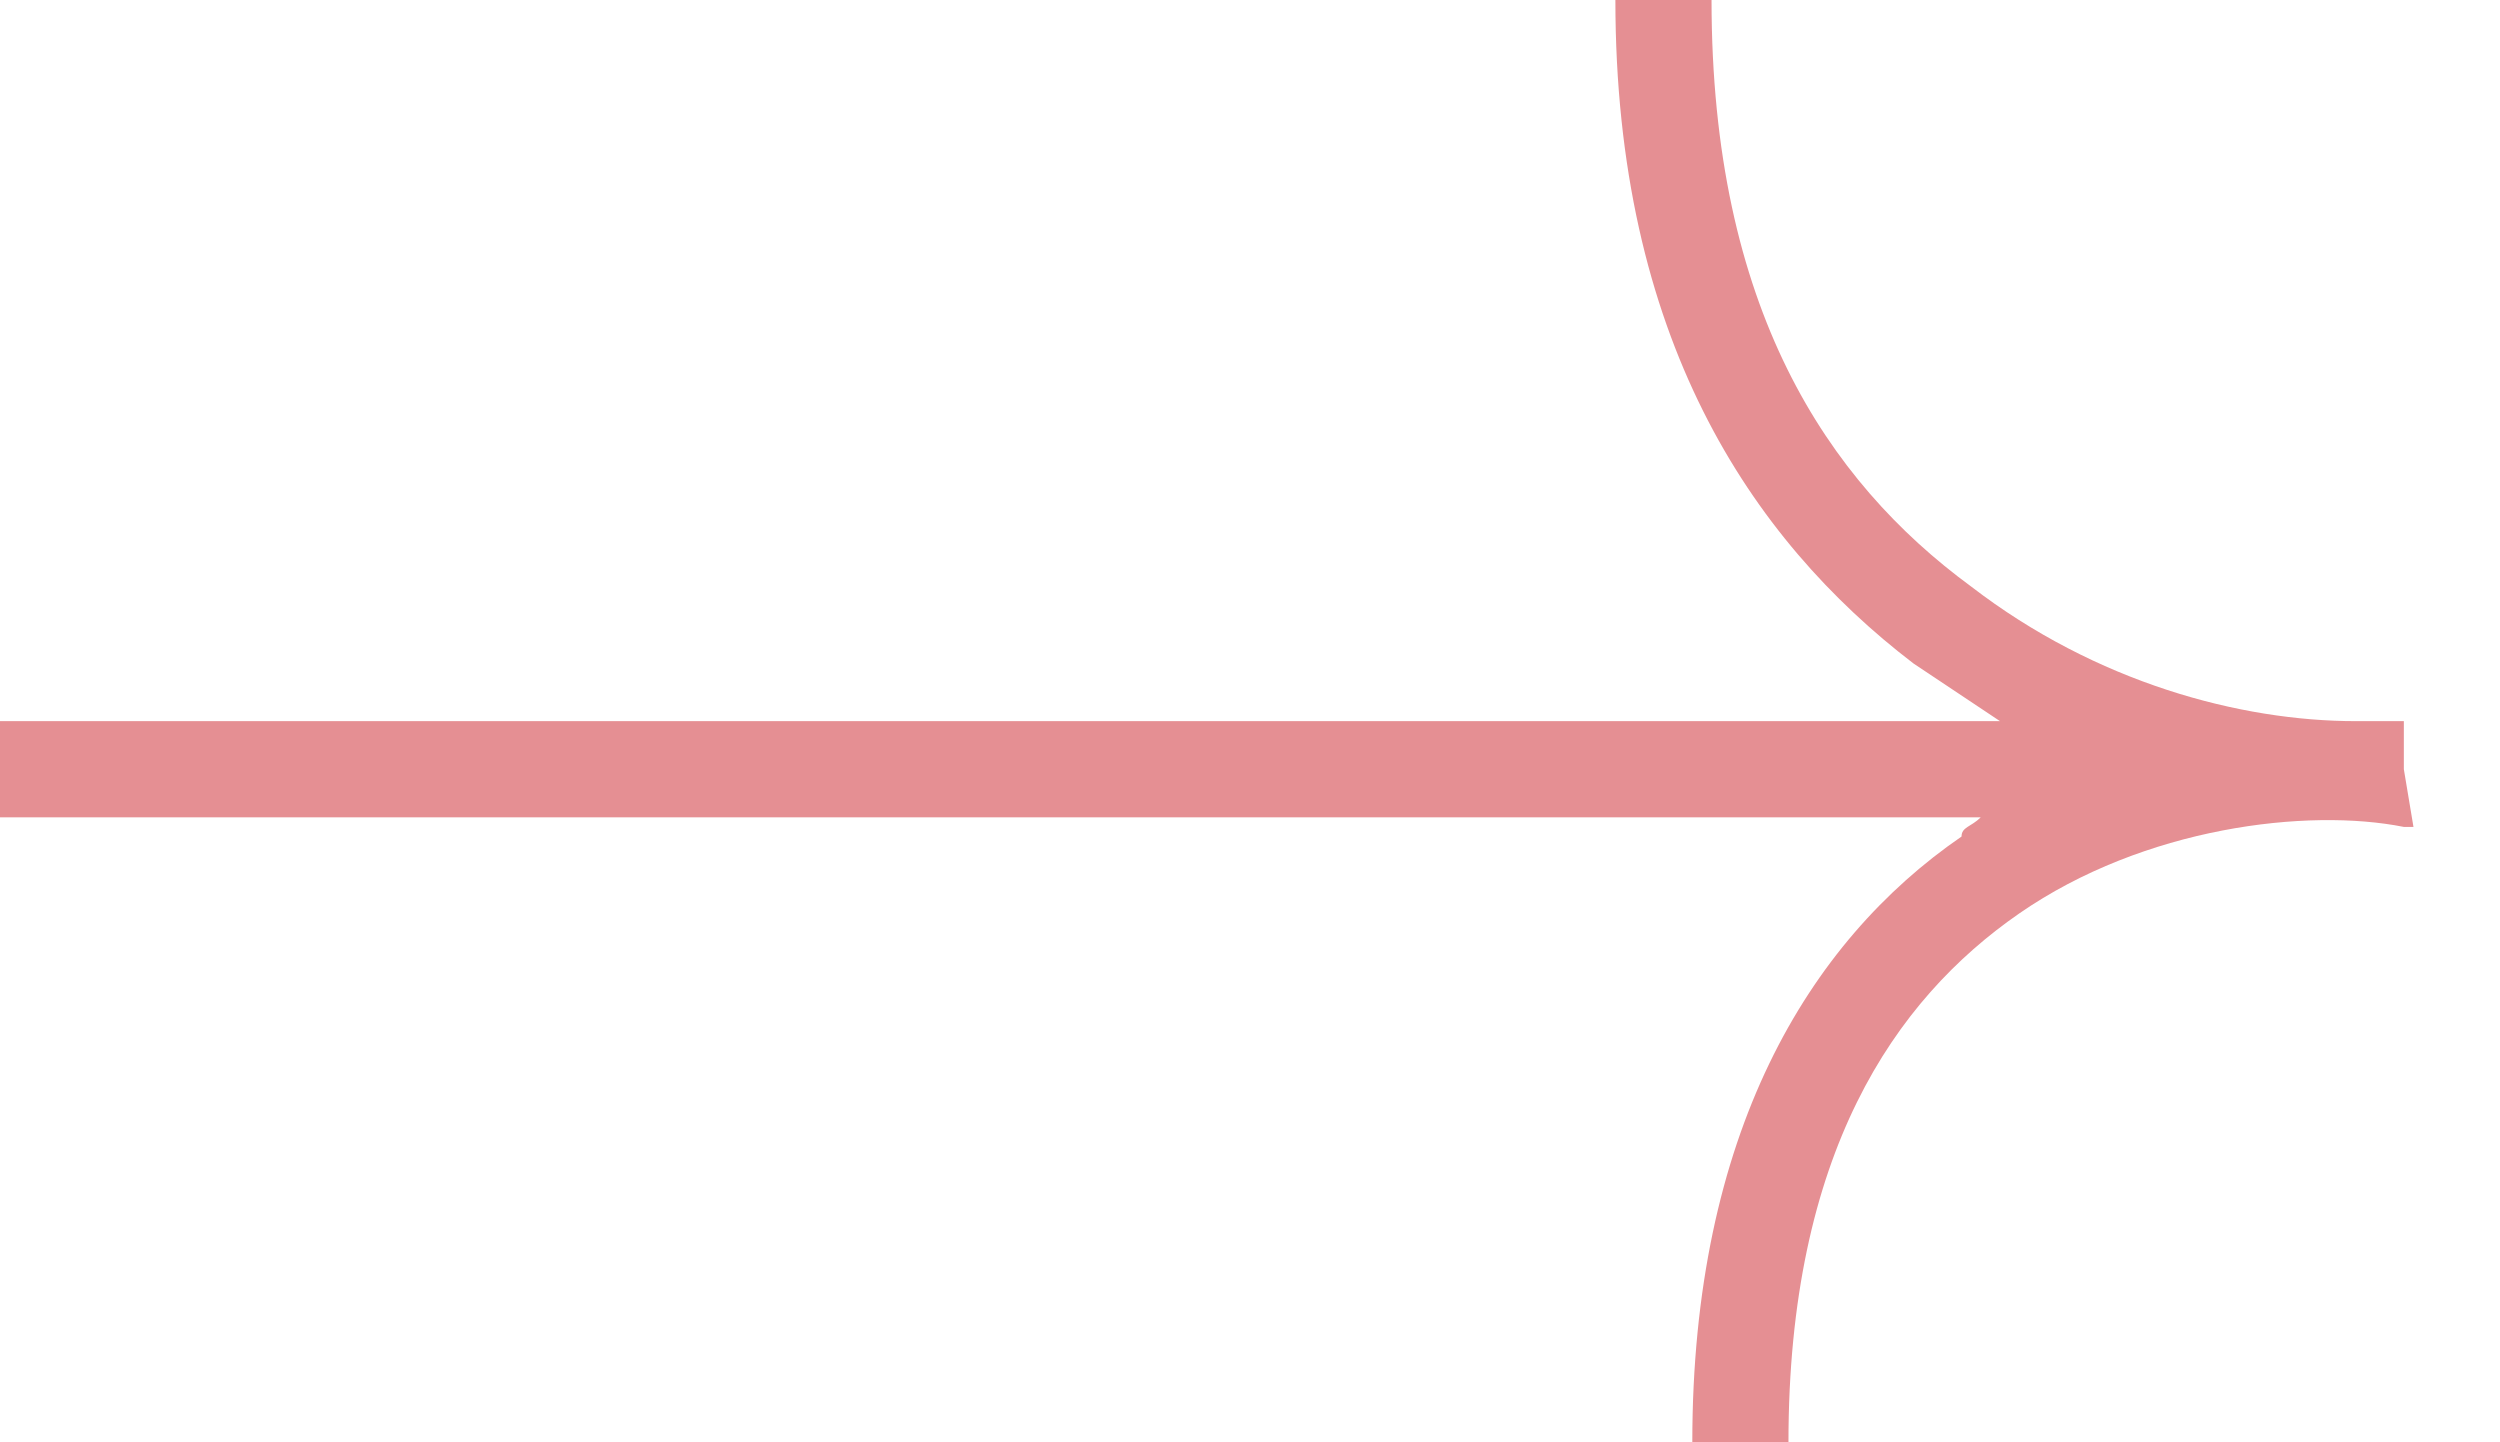
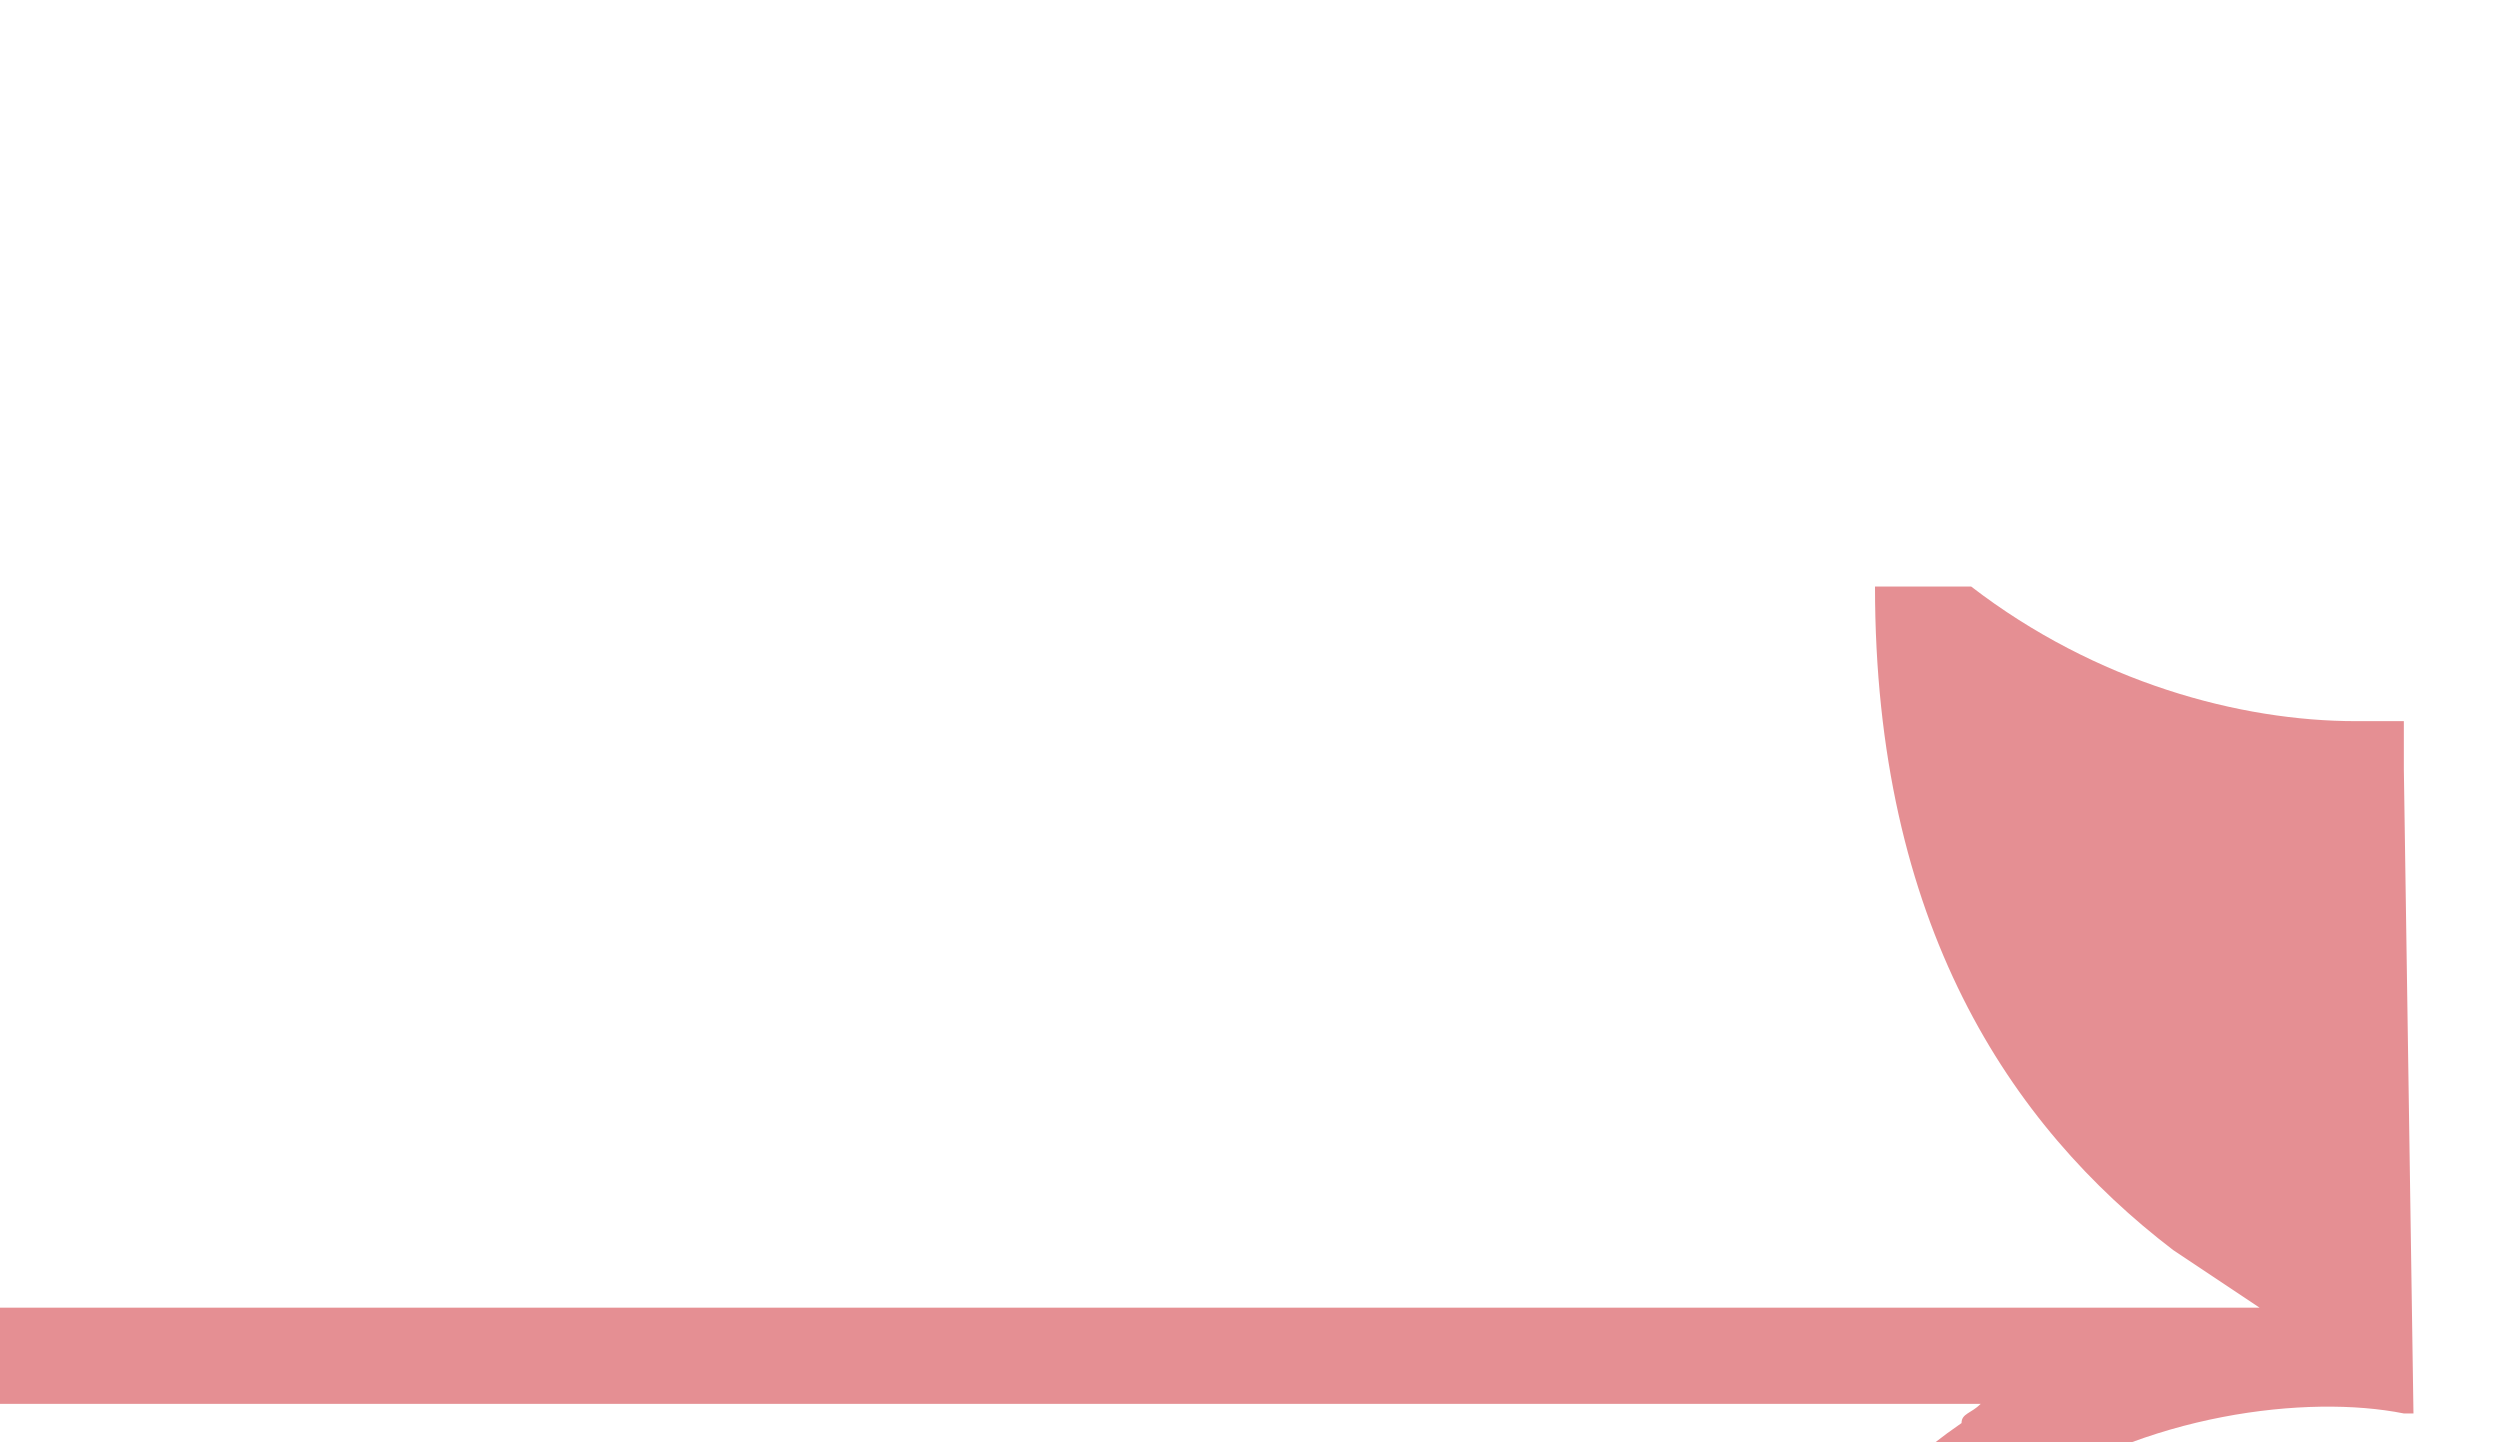
<svg xmlns="http://www.w3.org/2000/svg" version="1.1" id="Слой_1" x="0px" y="0px" viewBox="0 0 26 15" style="enable-background:new 0 0 26 15;" xml:space="preserve">
  <style type="text/css"> .st0{fill-rule:evenodd;clip-rule:evenodd;fill:#E58F93;} </style>
-   <path class="st0" d="M25,7.5L25,7.5l-0.5,0c-1.2,0-2.7-0.4-4-1.4C19,5,17.8,3.2,17.8,0h-1c0,3.5,1.4,5.6,3.1,6.9 c0.3,0.2,0.6,0.4,0.9,0.6H0v1h20.6c-0.1,0.1-0.2,0.1-0.2,0.2c-1.6,1.1-2.8,3.1-2.8,6.3h1c0-3,1.1-4.6,2.4-5.5c1.3-0.9,3-1.1,4-0.9 l0,0c0,0,0.1,0,0.1,0L25,8L25,7.5C25,7.5,25,7.5,25,7.5z" />
+   <path class="st0" d="M25,7.5L25,7.5l-0.5,0c-1.2,0-2.7-0.4-4-1.4h-1c0,3.5,1.4,5.6,3.1,6.9 c0.3,0.2,0.6,0.4,0.9,0.6H0v1h20.6c-0.1,0.1-0.2,0.1-0.2,0.2c-1.6,1.1-2.8,3.1-2.8,6.3h1c0-3,1.1-4.6,2.4-5.5c1.3-0.9,3-1.1,4-0.9 l0,0c0,0,0.1,0,0.1,0L25,8L25,7.5C25,7.5,25,7.5,25,7.5z" />
</svg>